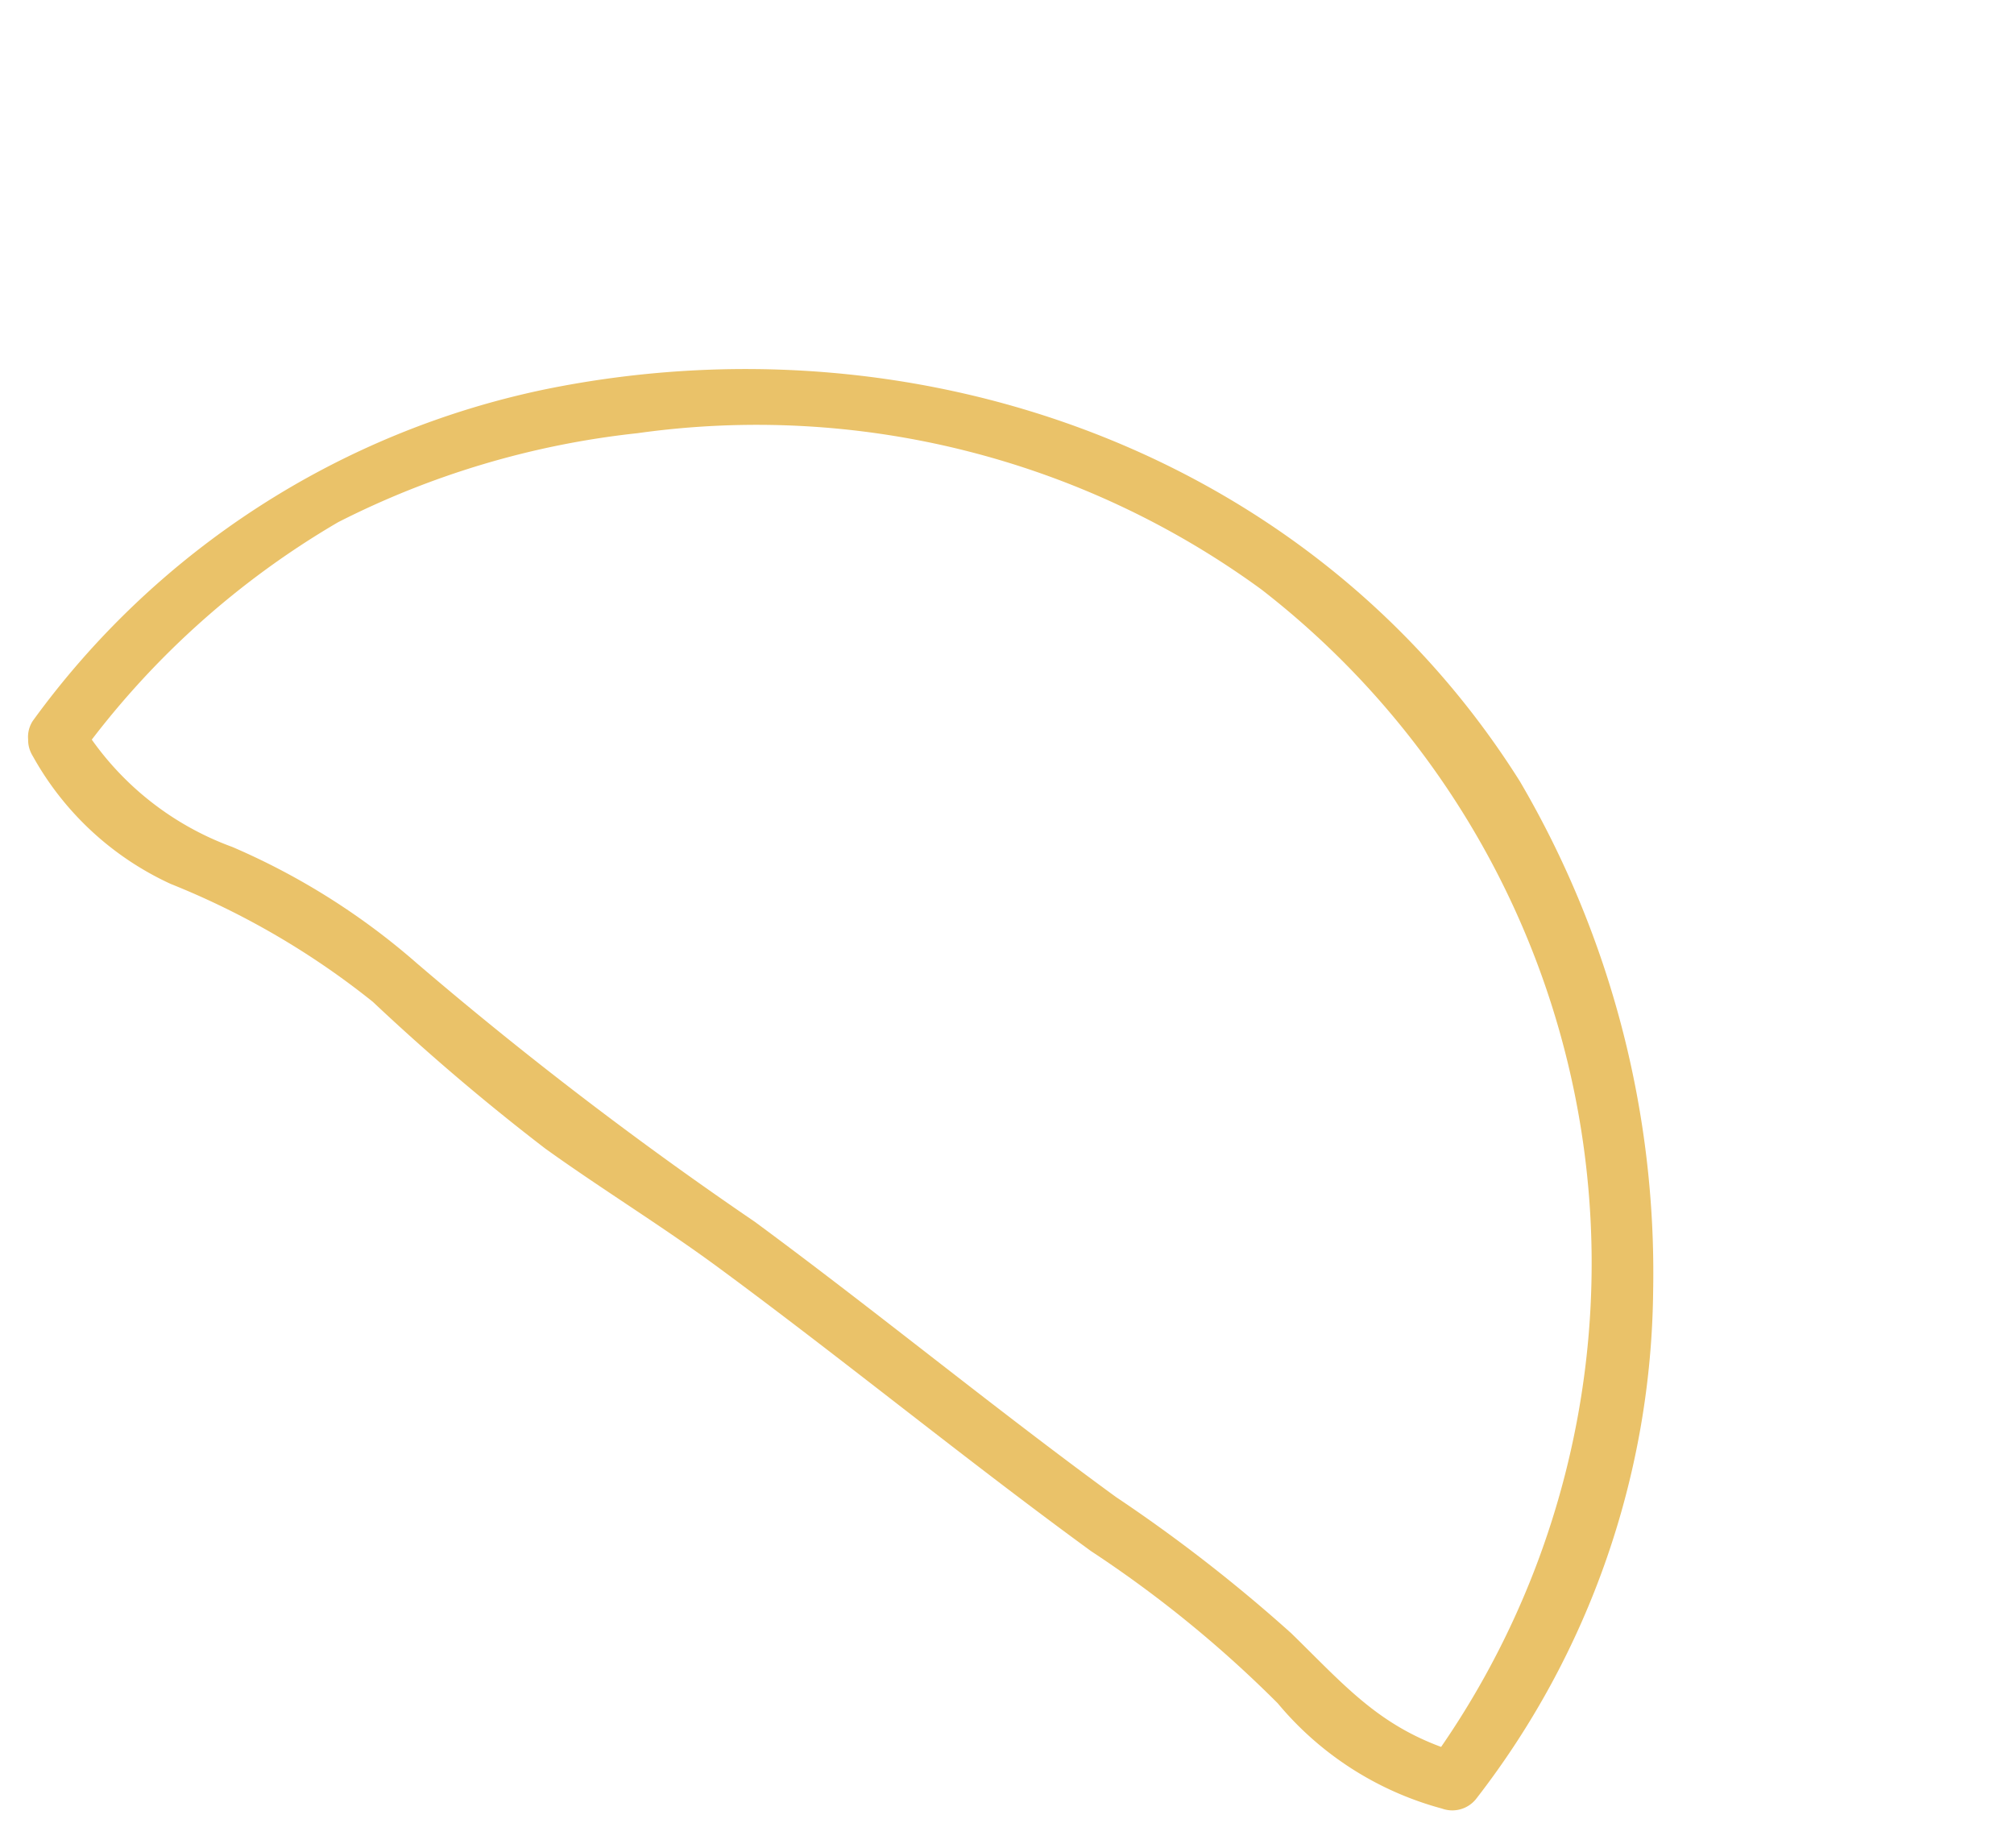
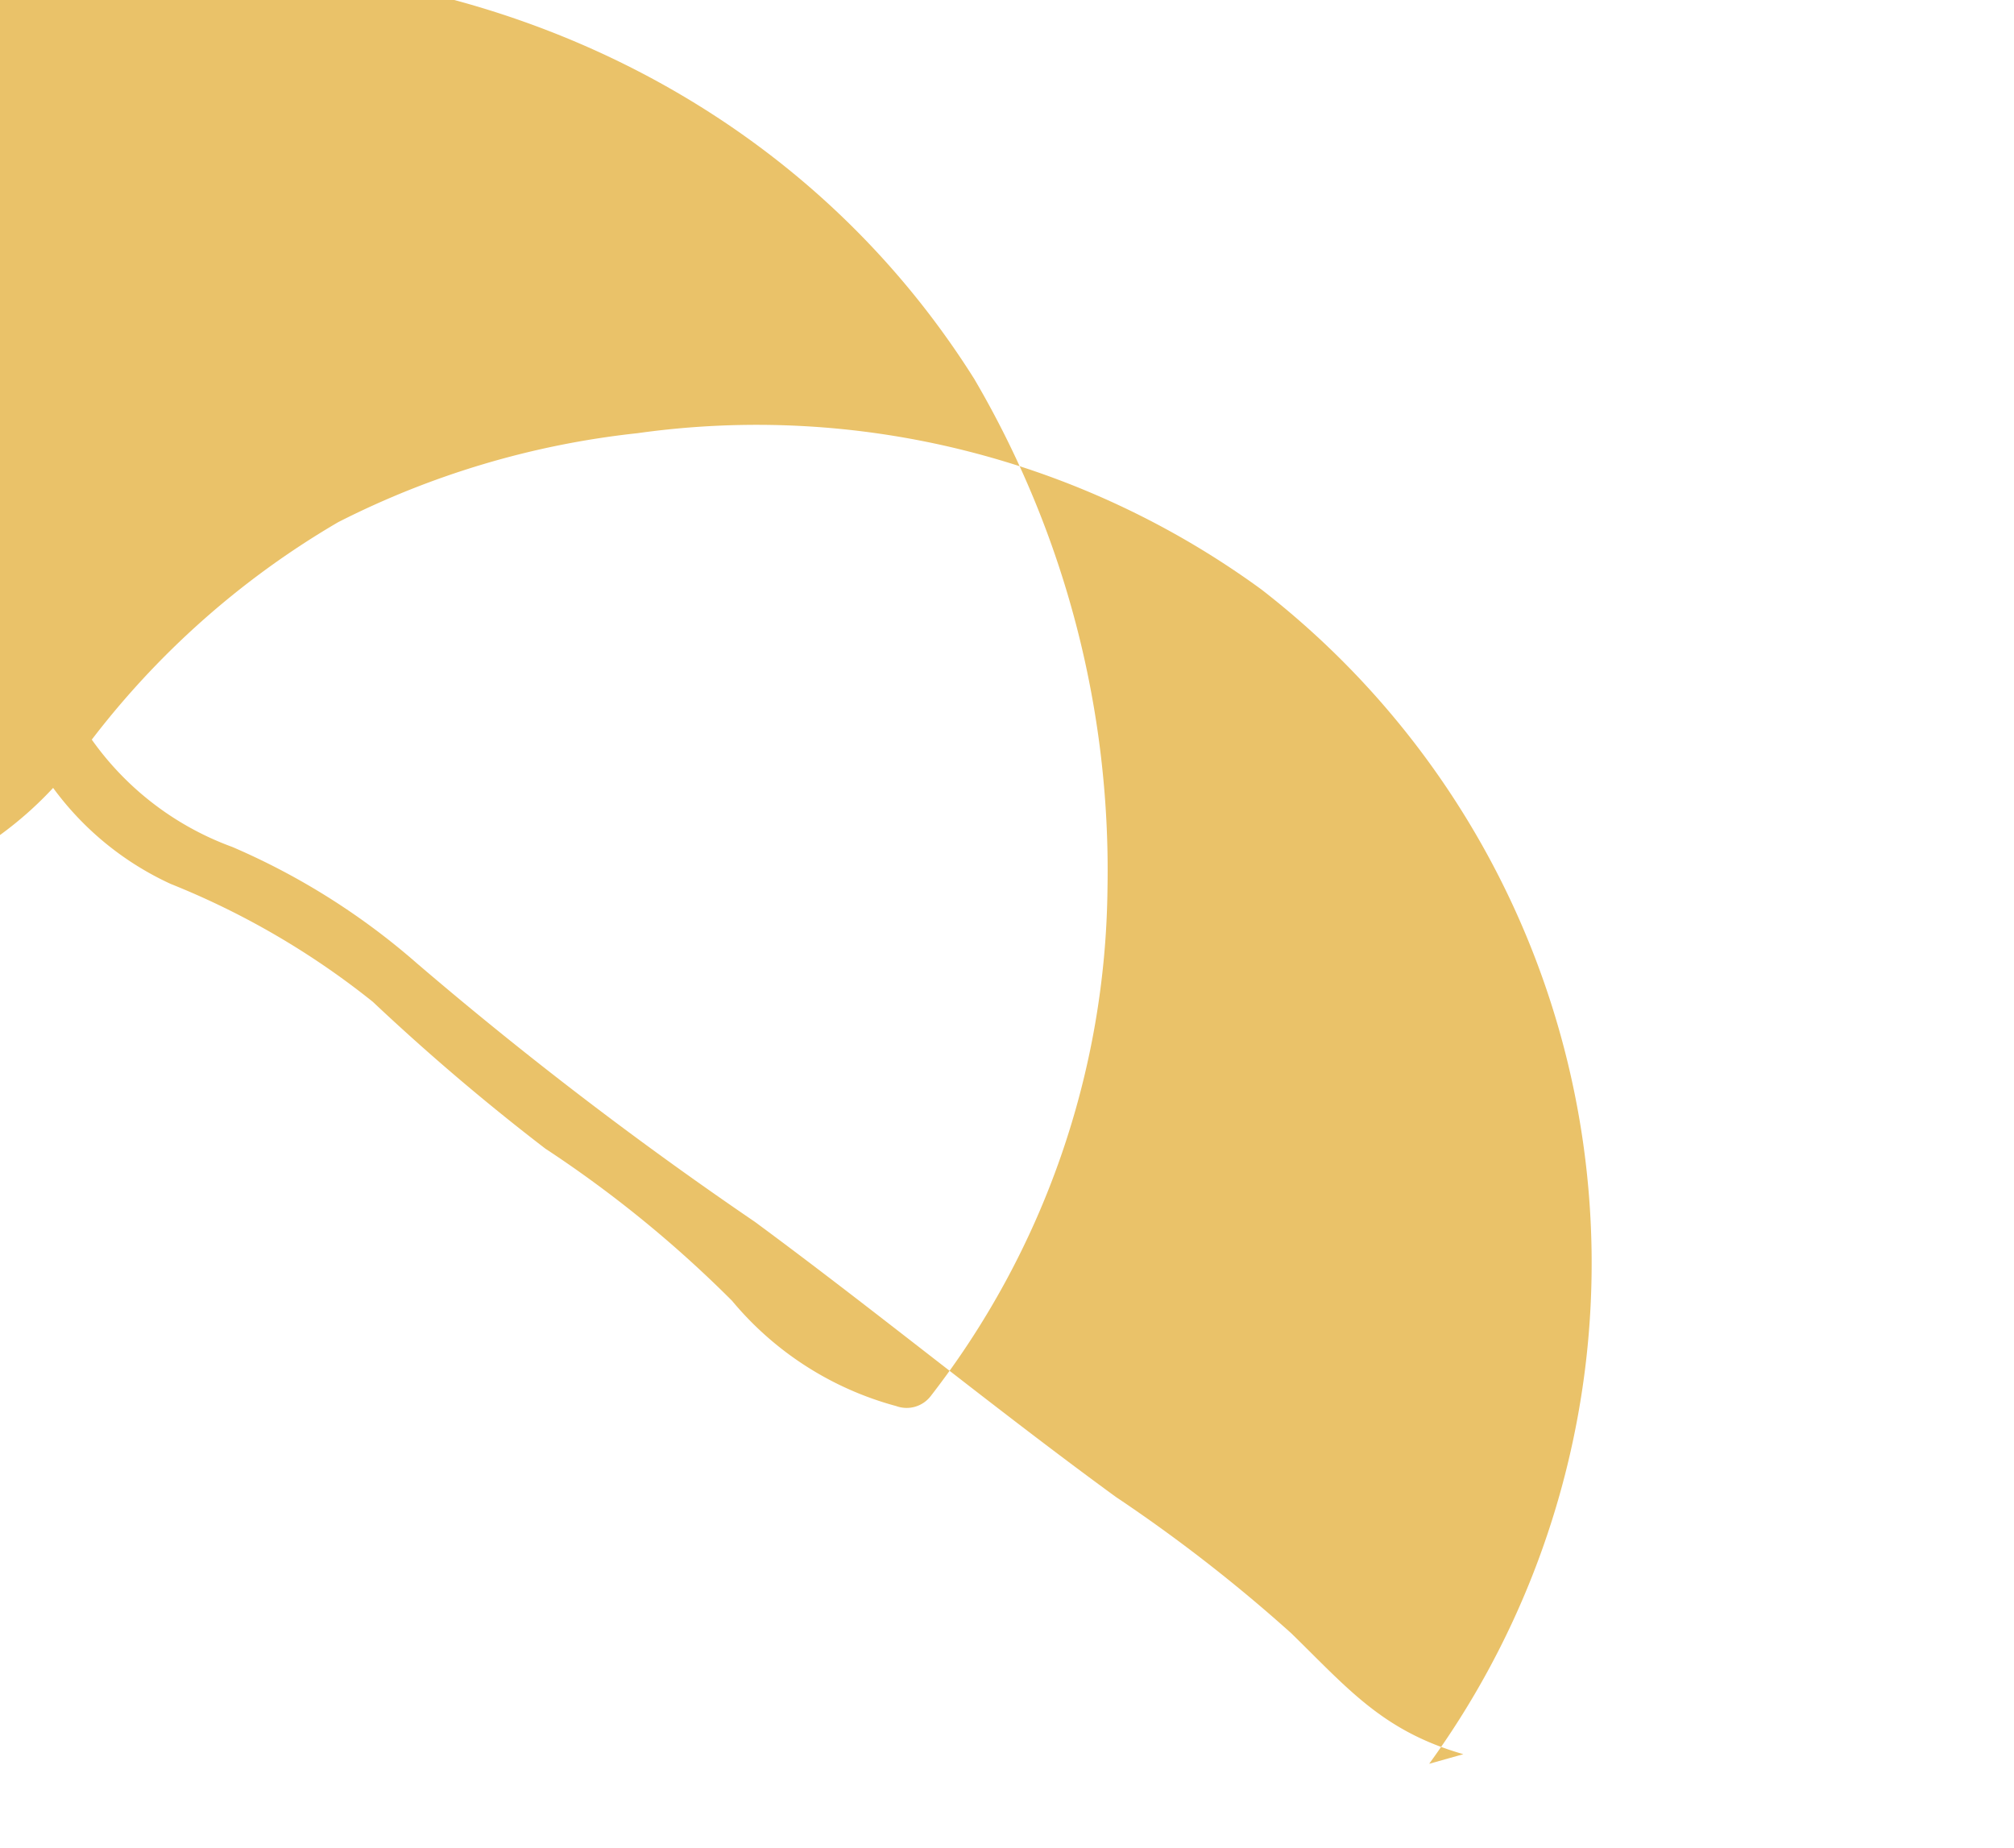
<svg xmlns="http://www.w3.org/2000/svg" width="55.728" height="51.131" viewBox="0 0 55.728 51.131">
  <g id="Group_22" data-name="Group 22" transform="matrix(0.799, 0.602, -0.602, 0.799, 15.933, 0)">
    <g id="Group_9" data-name="Group 9" transform="translate(0 0)">
-       <path id="Path_8" data-name="Path 8" d="M294.324,59.757a23.5,23.5,0,0,1,1.822-9.48,23.882,23.882,0,0,1,5.13-6.945A23.669,23.669,0,0,1,317.66,36.4,23.577,23.577,0,0,1,340.912,59.55l.595-.781c-2.164.83-3.625.474-5.816.193a43.322,43.322,0,0,0-6.143-.092c-4.187.064-8.37-.112-12.556-.069a107.405,107.405,0,0,1-11.751-.085,19.349,19.349,0,0,0-6.027.5,8.209,8.209,0,0,1-5.485-.246c-.973-.378-1.394,1.188-.431,1.563a8.343,8.343,0,0,0,5.168.526,22.045,22.045,0,0,1,6.428-.76,61.9,61.9,0,0,0,6.256.372c1.95-.045,3.891-.235,5.842-.254,4.3-.044,8.606.129,12.911.063a32.641,32.641,0,0,1,6.656.254,8.926,8.926,0,0,0,5.379-.407.84.84,0,0,0,.595-.782,23.285,23.285,0,0,0-4.553-14.181,26.871,26.871,0,0,0-11.414-9.026c-10.053-3.824-21.094-.318-28.06,7.562a23.375,23.375,0,0,0-5.8,15.852A.811.811,0,0,0,294.324,59.757Z" transform="translate(-292.703 -34.789)" fill="#eac269" />
+       <path id="Path_8" data-name="Path 8" d="M294.324,59.757a23.5,23.5,0,0,1,1.822-9.48,23.882,23.882,0,0,1,5.13-6.945A23.669,23.669,0,0,1,317.66,36.4,23.577,23.577,0,0,1,340.912,59.55l.595-.781c-2.164.83-3.625.474-5.816.193a43.322,43.322,0,0,0-6.143-.092c-4.187.064-8.37-.112-12.556-.069a107.405,107.405,0,0,1-11.751-.085,19.349,19.349,0,0,0-6.027.5,8.209,8.209,0,0,1-5.485-.246c-.973-.378-1.394,1.188-.431,1.563a8.343,8.343,0,0,0,5.168.526,22.045,22.045,0,0,1,6.428-.76,61.9,61.9,0,0,0,6.256.372a32.641,32.641,0,0,1,6.656.254,8.926,8.926,0,0,0,5.379-.407.84.84,0,0,0,.595-.782,23.285,23.285,0,0,0-4.553-14.181,26.871,26.871,0,0,0-11.414-9.026c-10.053-3.824-21.094-.318-28.06,7.562a23.375,23.375,0,0,0-5.8,15.852A.811.811,0,0,0,294.324,59.757Z" transform="translate(-292.703 -34.789)" fill="#eac269" />
    </g>
  </g>
</svg>